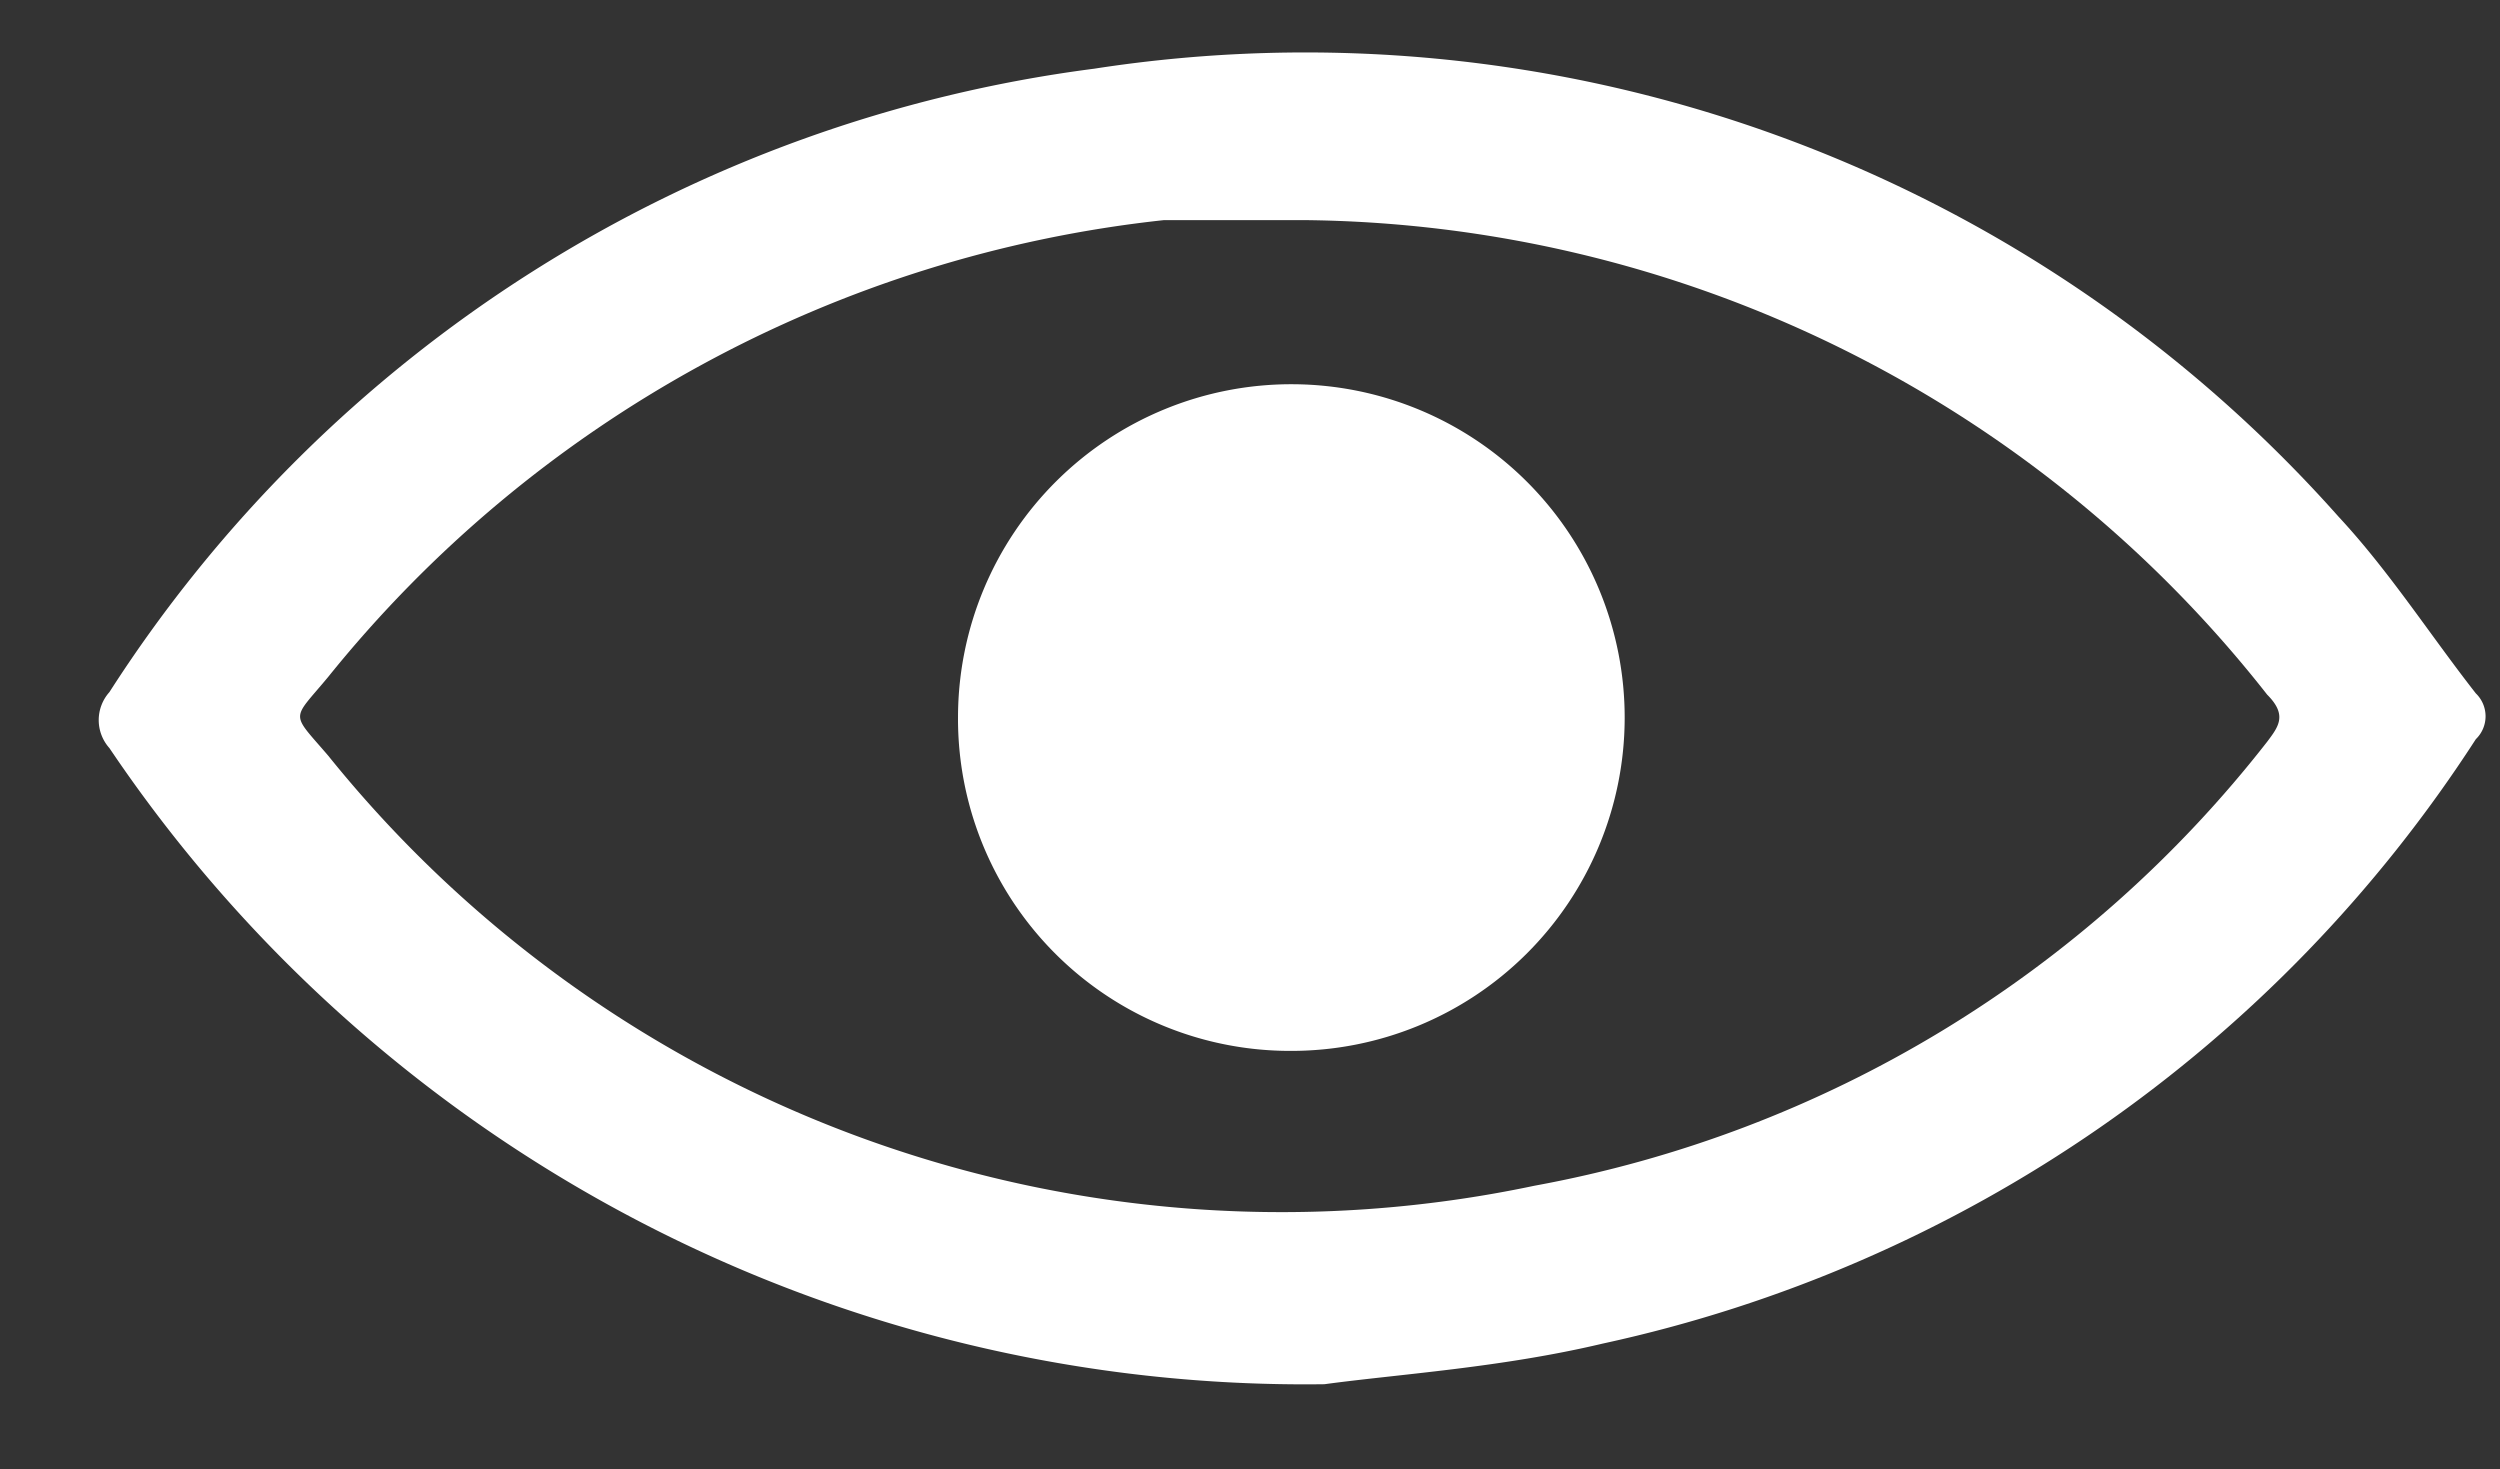
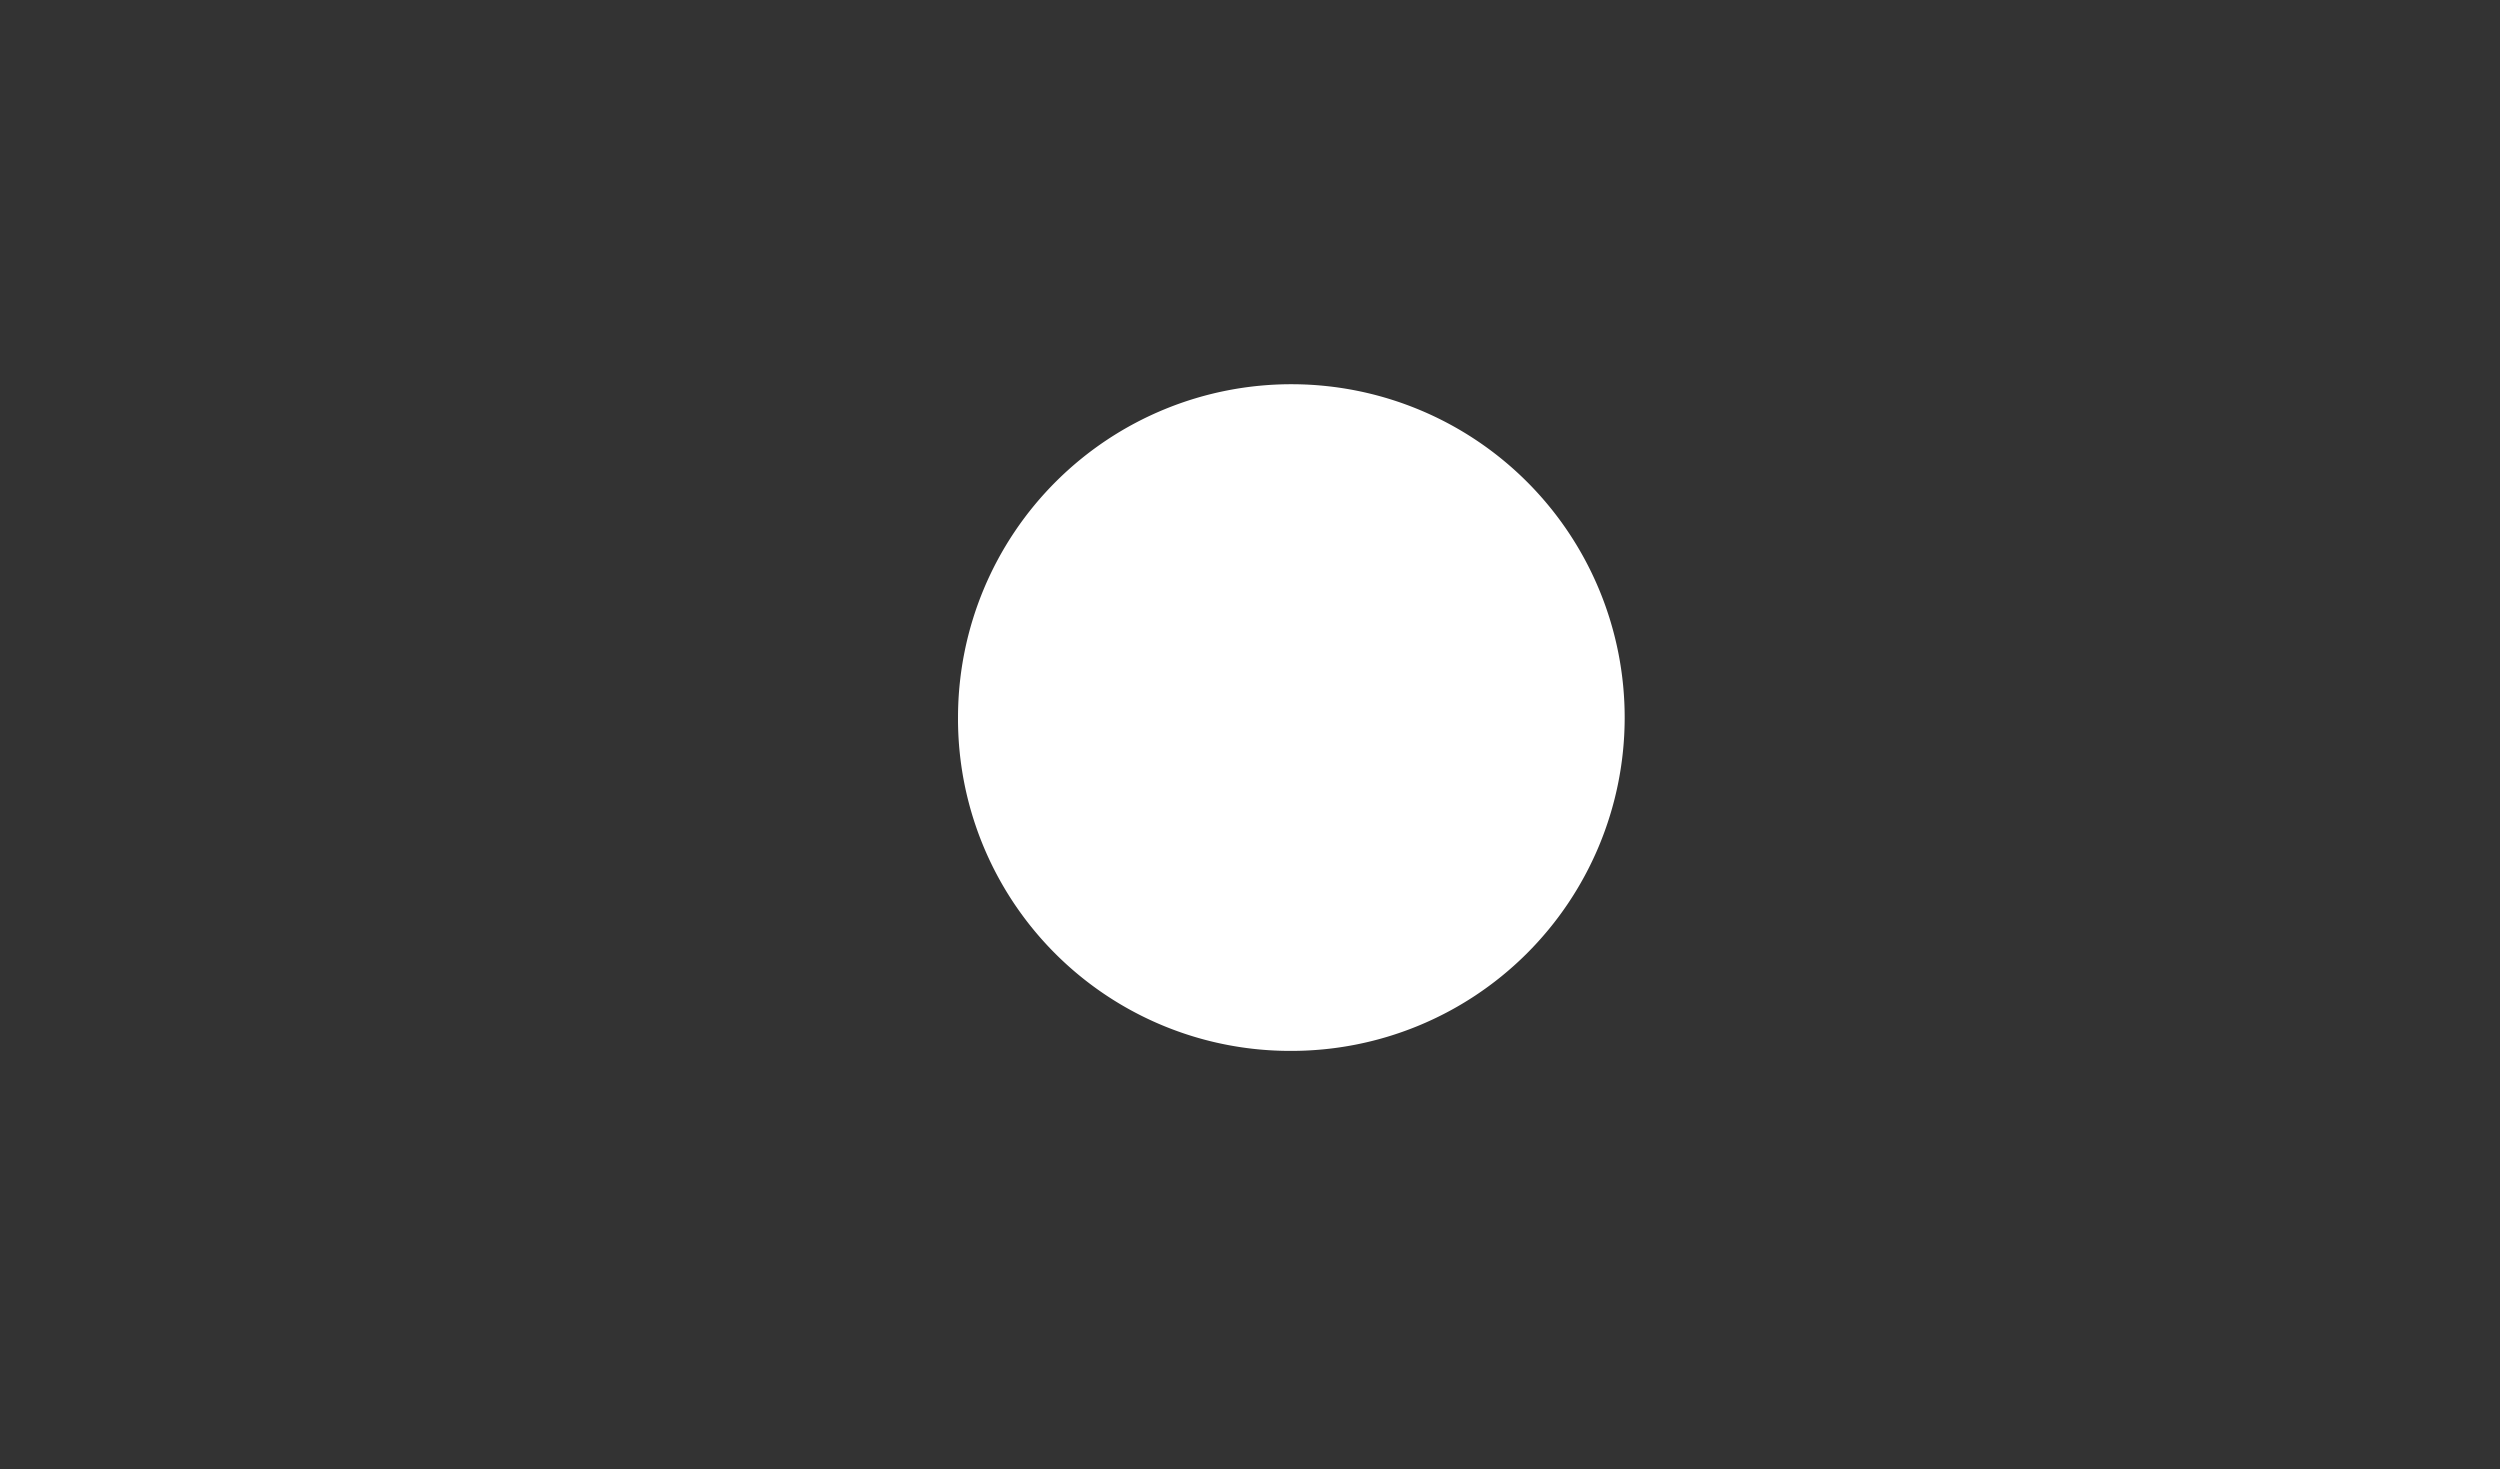
<svg xmlns="http://www.w3.org/2000/svg" id="Layer_1" data-name="Layer 1" viewBox="0 0 19.65 11.55">
  <rect x="0" y="0" width="19.65" height="11.55" fill="#333333" stroke="none" />
  <defs>
    <style>.cls-1{fill:#fff;}</style>
  </defs>
-   <path class="cls-1" d="M10.41,10.88a11.33,11.33,0,0,1-9.55-5,.33.33,0,0,1,0-.44A10.85,10.85,0,0,1,8.6.54a10.86,10.86,0,0,1,9.78,3.52c.4.43.72.93,1.08,1.39a.25.25,0,0,1,0,.36,10.93,10.93,0,0,1-6.86,4.75C11.8,10.75,11,10.8,10.41,10.88Zm-.17-9.15-.94,0H9.15A9.78,9.78,0,0,0,2.58,5.32c-.29.35-.3.27,0,.62a9.62,9.62,0,0,0,9.48,3.38,9.47,9.47,0,0,0,5.76-3.49c.09-.12.16-.21,0-.37A9.74,9.74,0,0,0,10.24,1.73Z" />
  <path class="cls-1" d="M7.53,5.63a2.62,2.62,0,1,1,2.61,2.63A2.61,2.61,0,0,1,7.53,5.63Z" />
</svg>